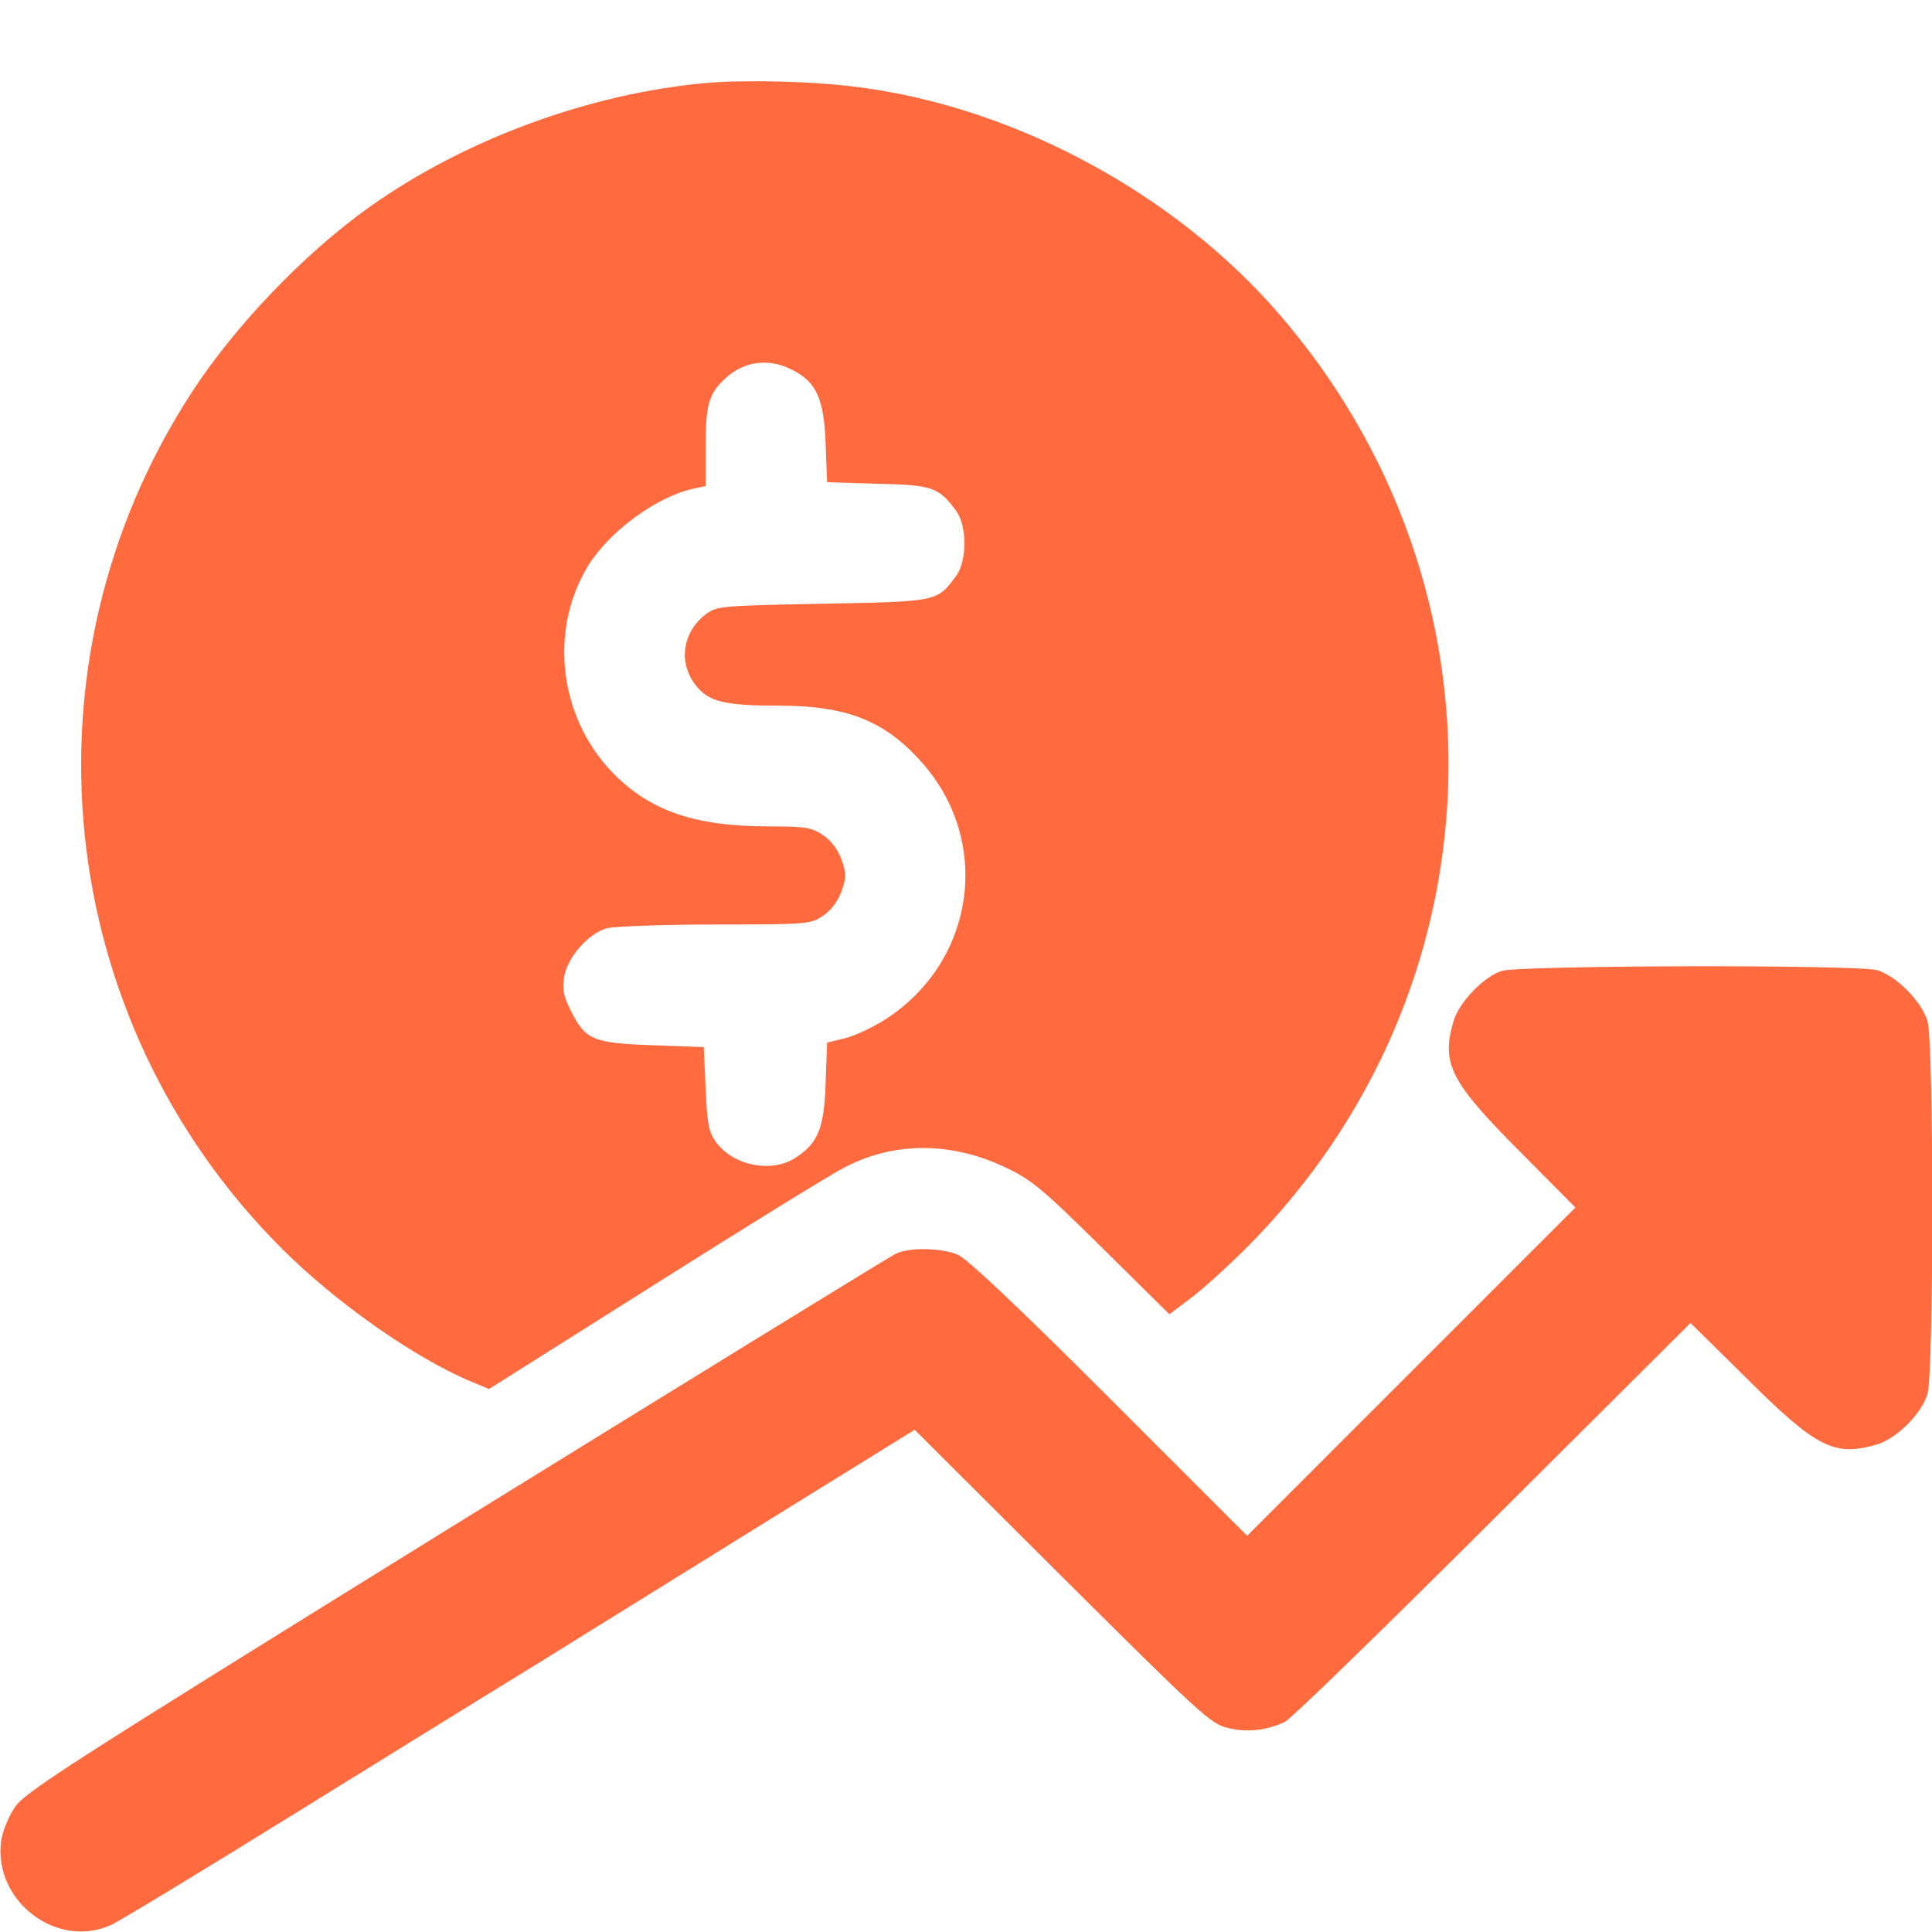
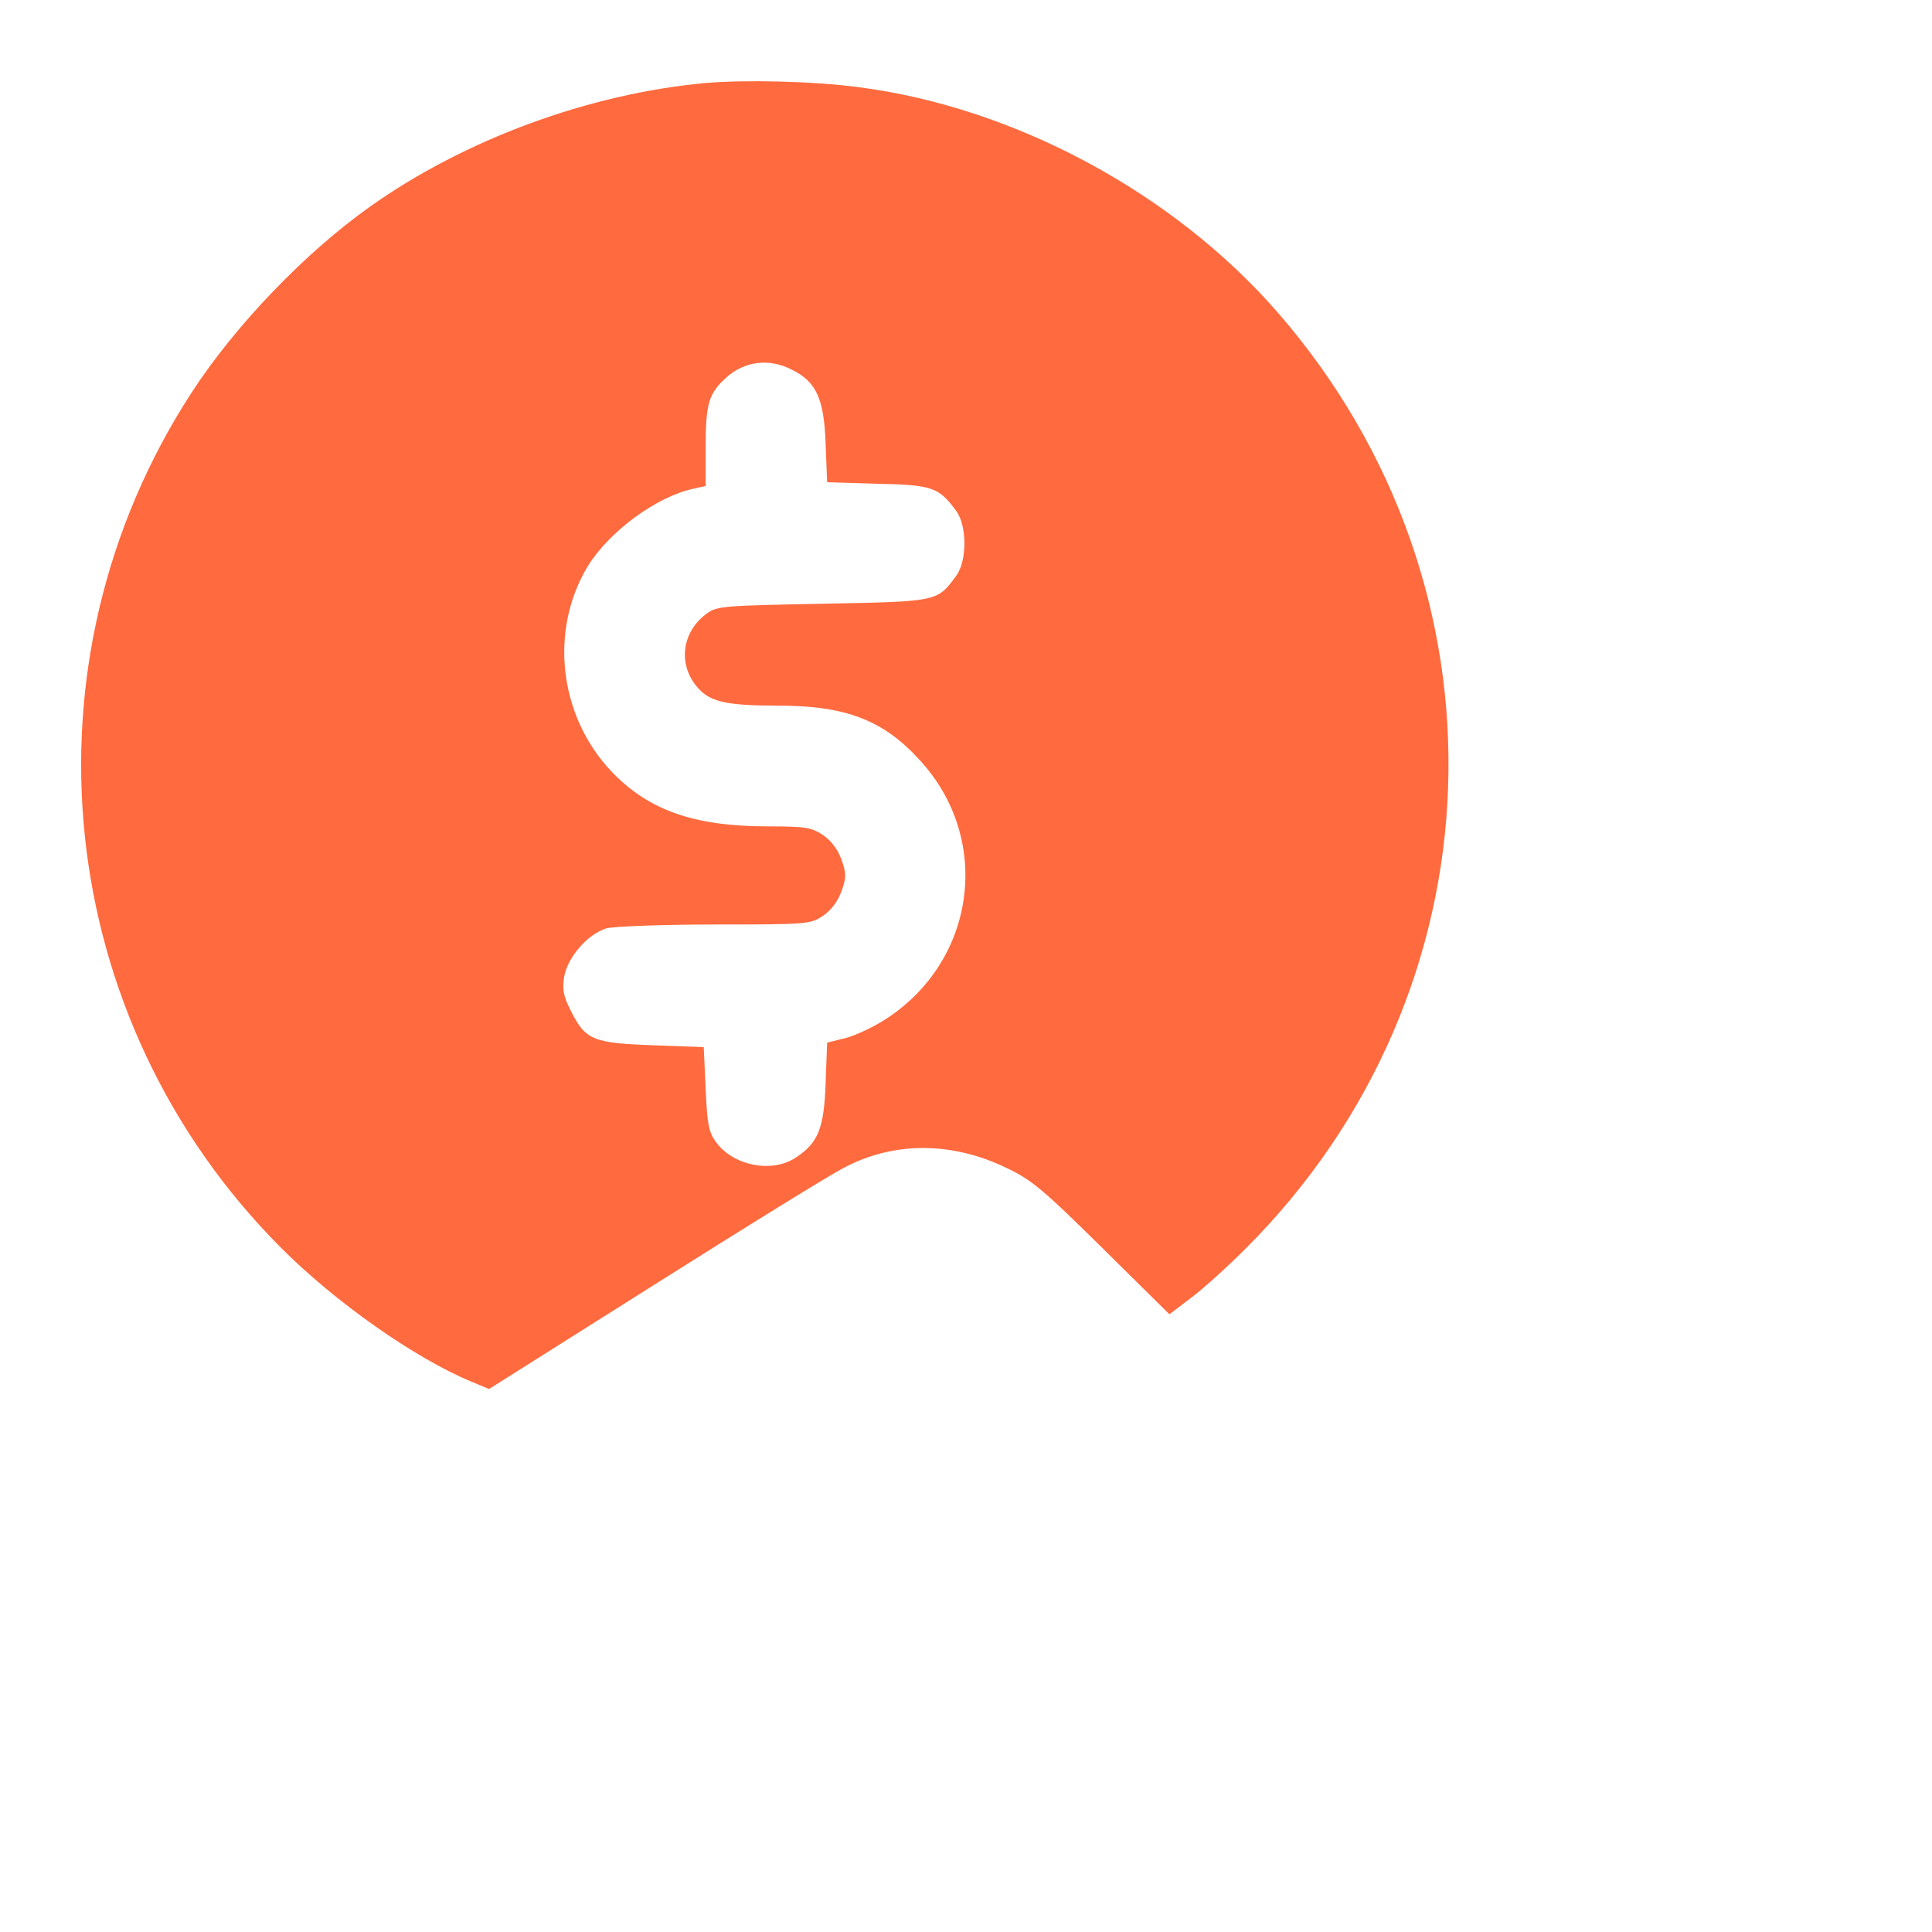
<svg xmlns="http://www.w3.org/2000/svg" version="1.0" width="512pt" height="512pt" viewBox="0 0 512 512" preserveAspectRatio="xMidYMid meet">
  <g transform="translate(0,512) scale(0.1,-0.1)" fill="#ff6a3e" stroke="none">
    <path d="M1870 4900 c-308 -28 -638 -149 -890 -328 -173 -123 -357 -315 -472 -492 -466 -717 -368 -1660 236 -2266 143 -144 355 -293 504 -355 l48 -20 439 277 c242 153 467 292 501 309 131 70 285 70 429 1 68 -32 97 -56 255 -212 l179 -177 58 44 c32 24 96 82 143 129 684 682 721 1752 86 2482 -277 318 -699 544 -1111 597 -122 16 -299 20 -405 11z m229 -760 c65 -32 85 -78 89 -197 l4 -101 133 -4 c145 -3 163 -9 209 -72 29 -39 29 -133 0 -172 -51 -69 -47 -68 -354 -74 -261 -5 -280 -6 -307 -26 -66 -48 -77 -134 -26 -194 33 -40 77 -50 215 -50 179 0 279 -38 376 -145 192 -209 149 -531 -91 -686 -31 -20 -79 -43 -106 -50 l-49 -12 -4 -106 c-4 -120 -19 -159 -78 -198 -63 -43 -167 -23 -213 41 -19 26 -23 48 -27 141 l-5 110 -137 5 c-158 6 -177 14 -216 93 -19 37 -22 55 -17 88 9 53 64 115 113 129 21 5 149 10 288 10 245 0 252 1 285 23 22 15 39 38 49 65 13 37 13 47 0 84 -10 27 -27 50 -49 65 -30 20 -46 23 -145 23 -198 0 -318 43 -416 146 -139 147 -165 374 -62 544 57 92 182 184 280 205 l32 7 0 104 c0 111 8 141 52 181 49 46 116 55 177 23z" />
-     <path d="M3980 2547 c-48 -15 -113 -83 -128 -133 -33 -113 -9 -160 176 -346 l147 -148 -435 -435 -435 -435 -365 365 c-247 247 -377 369 -402 380 -44 18 -127 20 -163 3 -14 -6 -540 -330 -1168 -718 -1062 -658 -1144 -711 -1170 -753 -16 -25 -31 -63 -34 -86 -21 -159 148 -288 292 -222 22 10 238 141 480 291 242 150 538 333 659 407 120 75 392 243 604 375 l386 239 390 -389 c367 -365 394 -390 439 -401 52 -13 104 -7 152 16 17 8 265 250 552 536 l523 521 148 -146 c186 -185 233 -209 346 -176 53 16 118 81 134 134 17 59 17 929 0 988 -16 53 -84 121 -134 135 -54 15 -946 13 -994 -2z" />
  </g>
</svg>